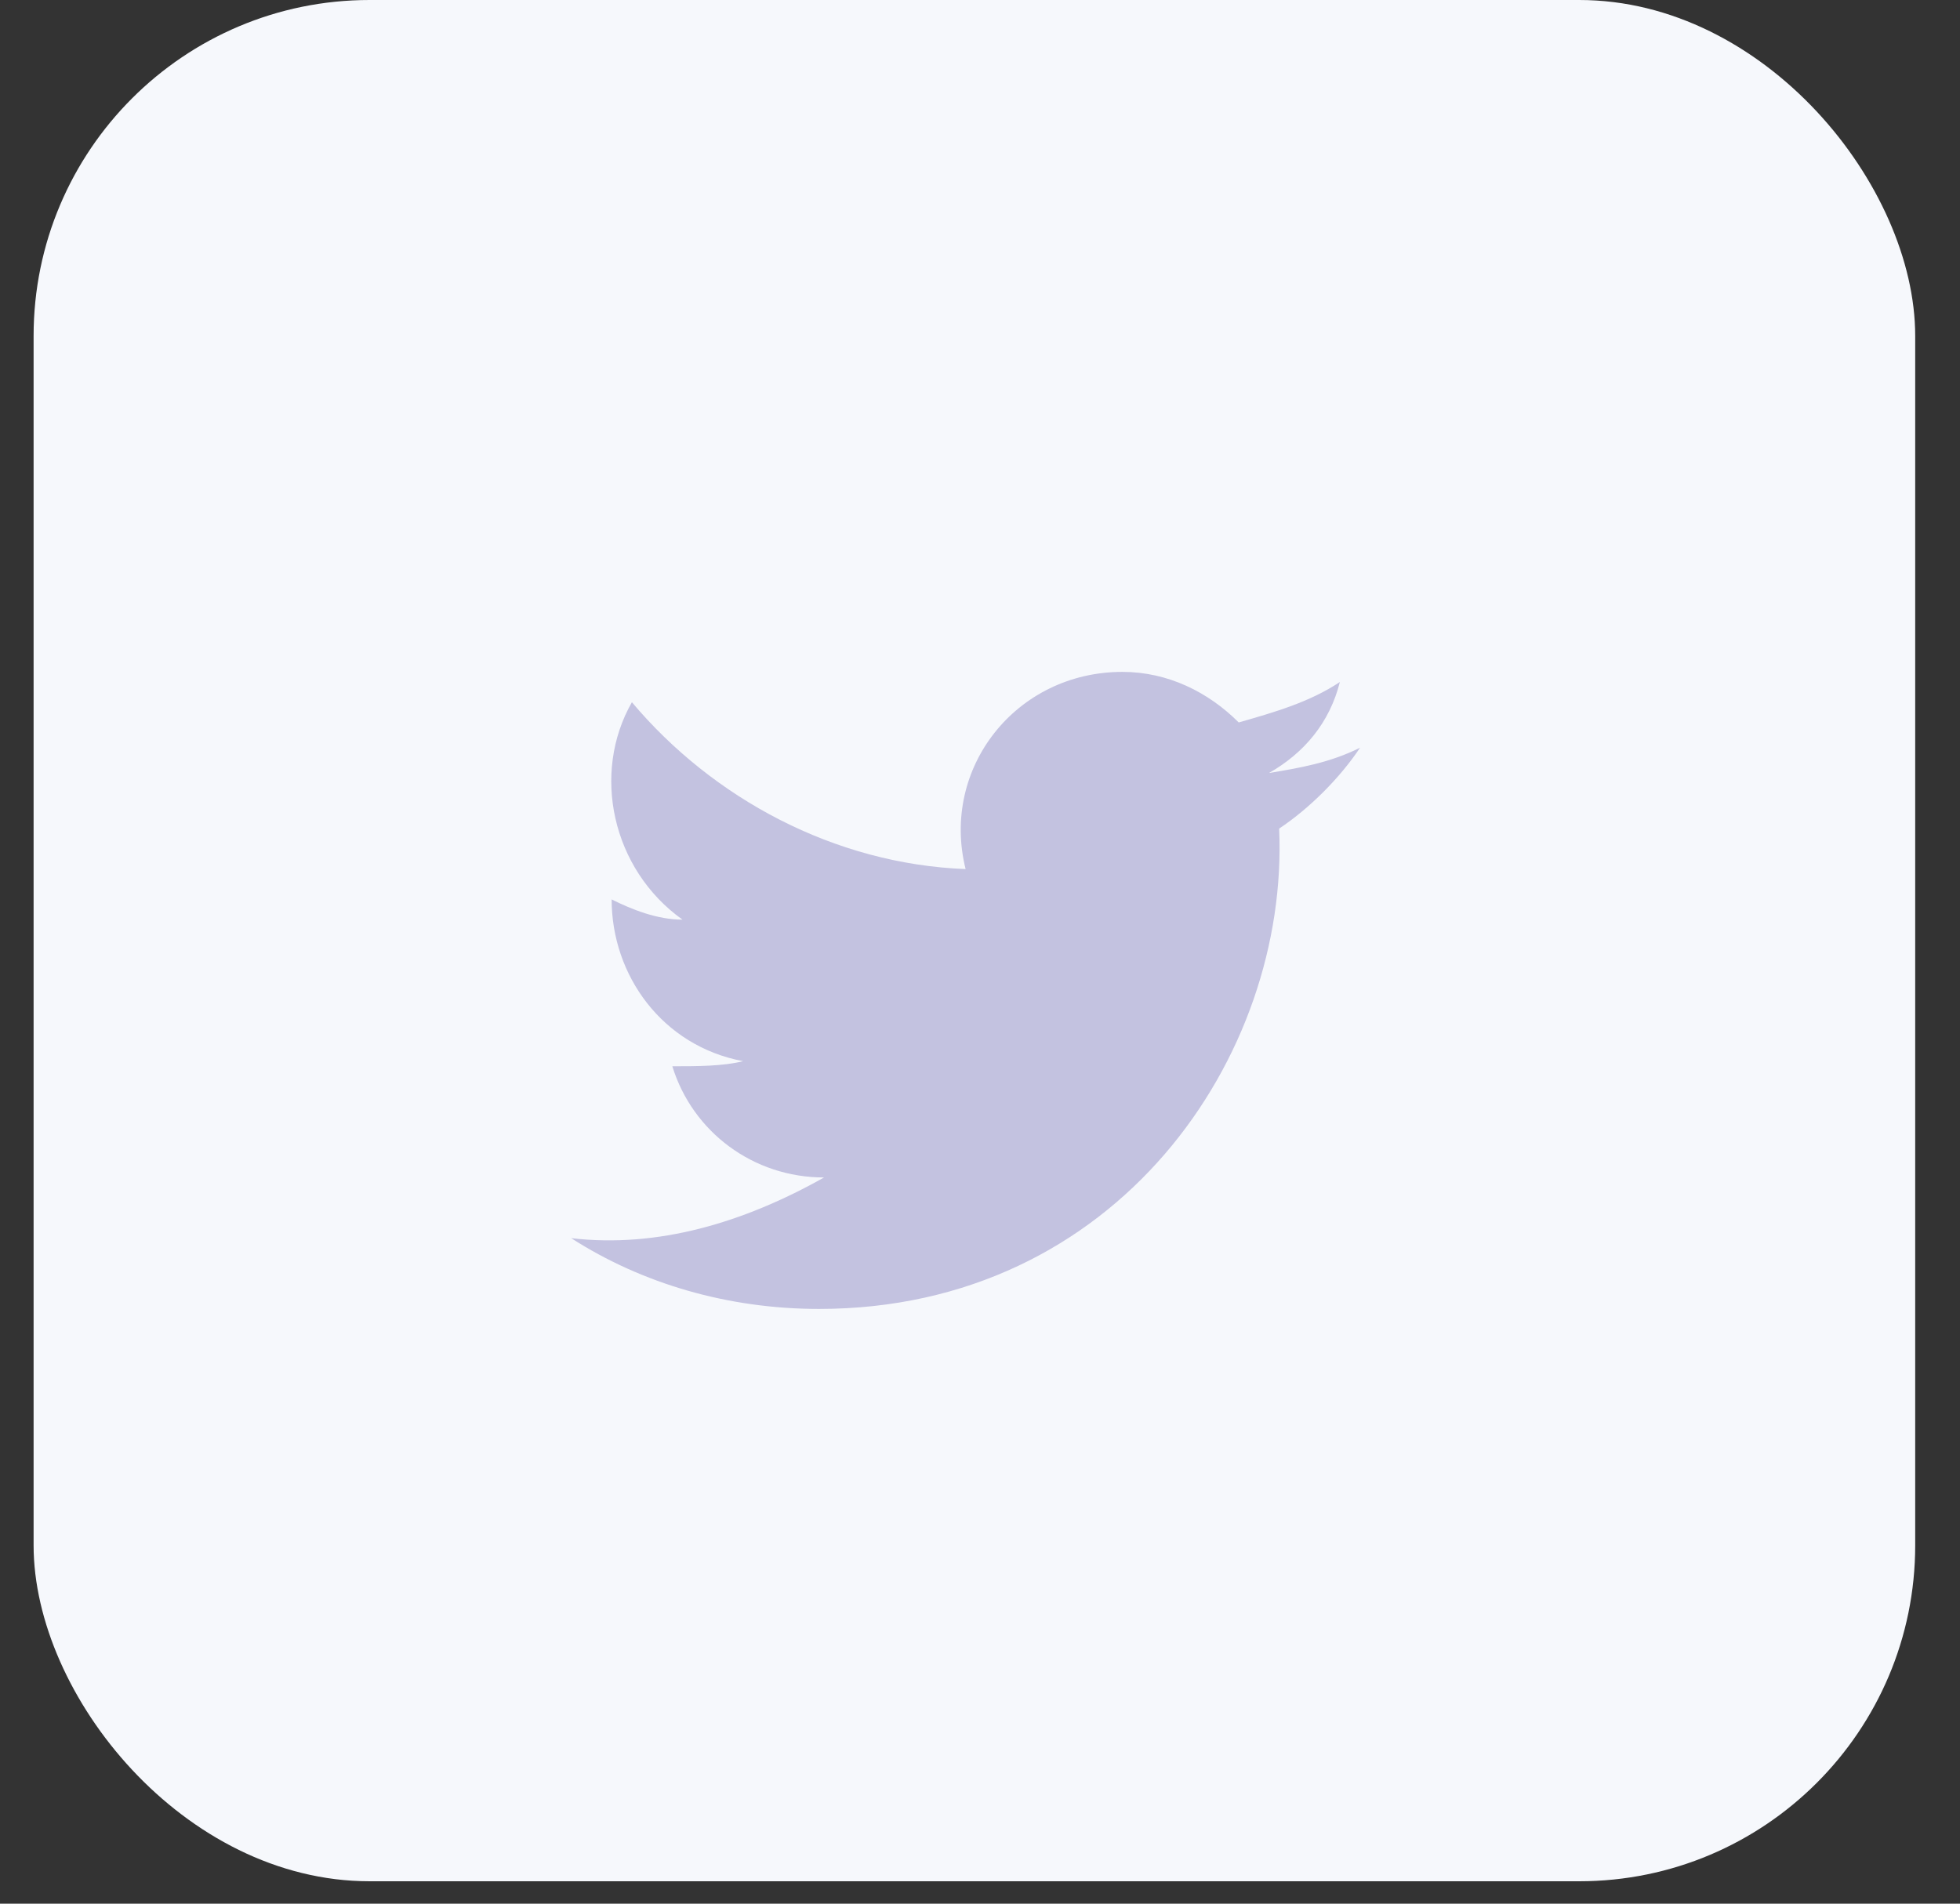
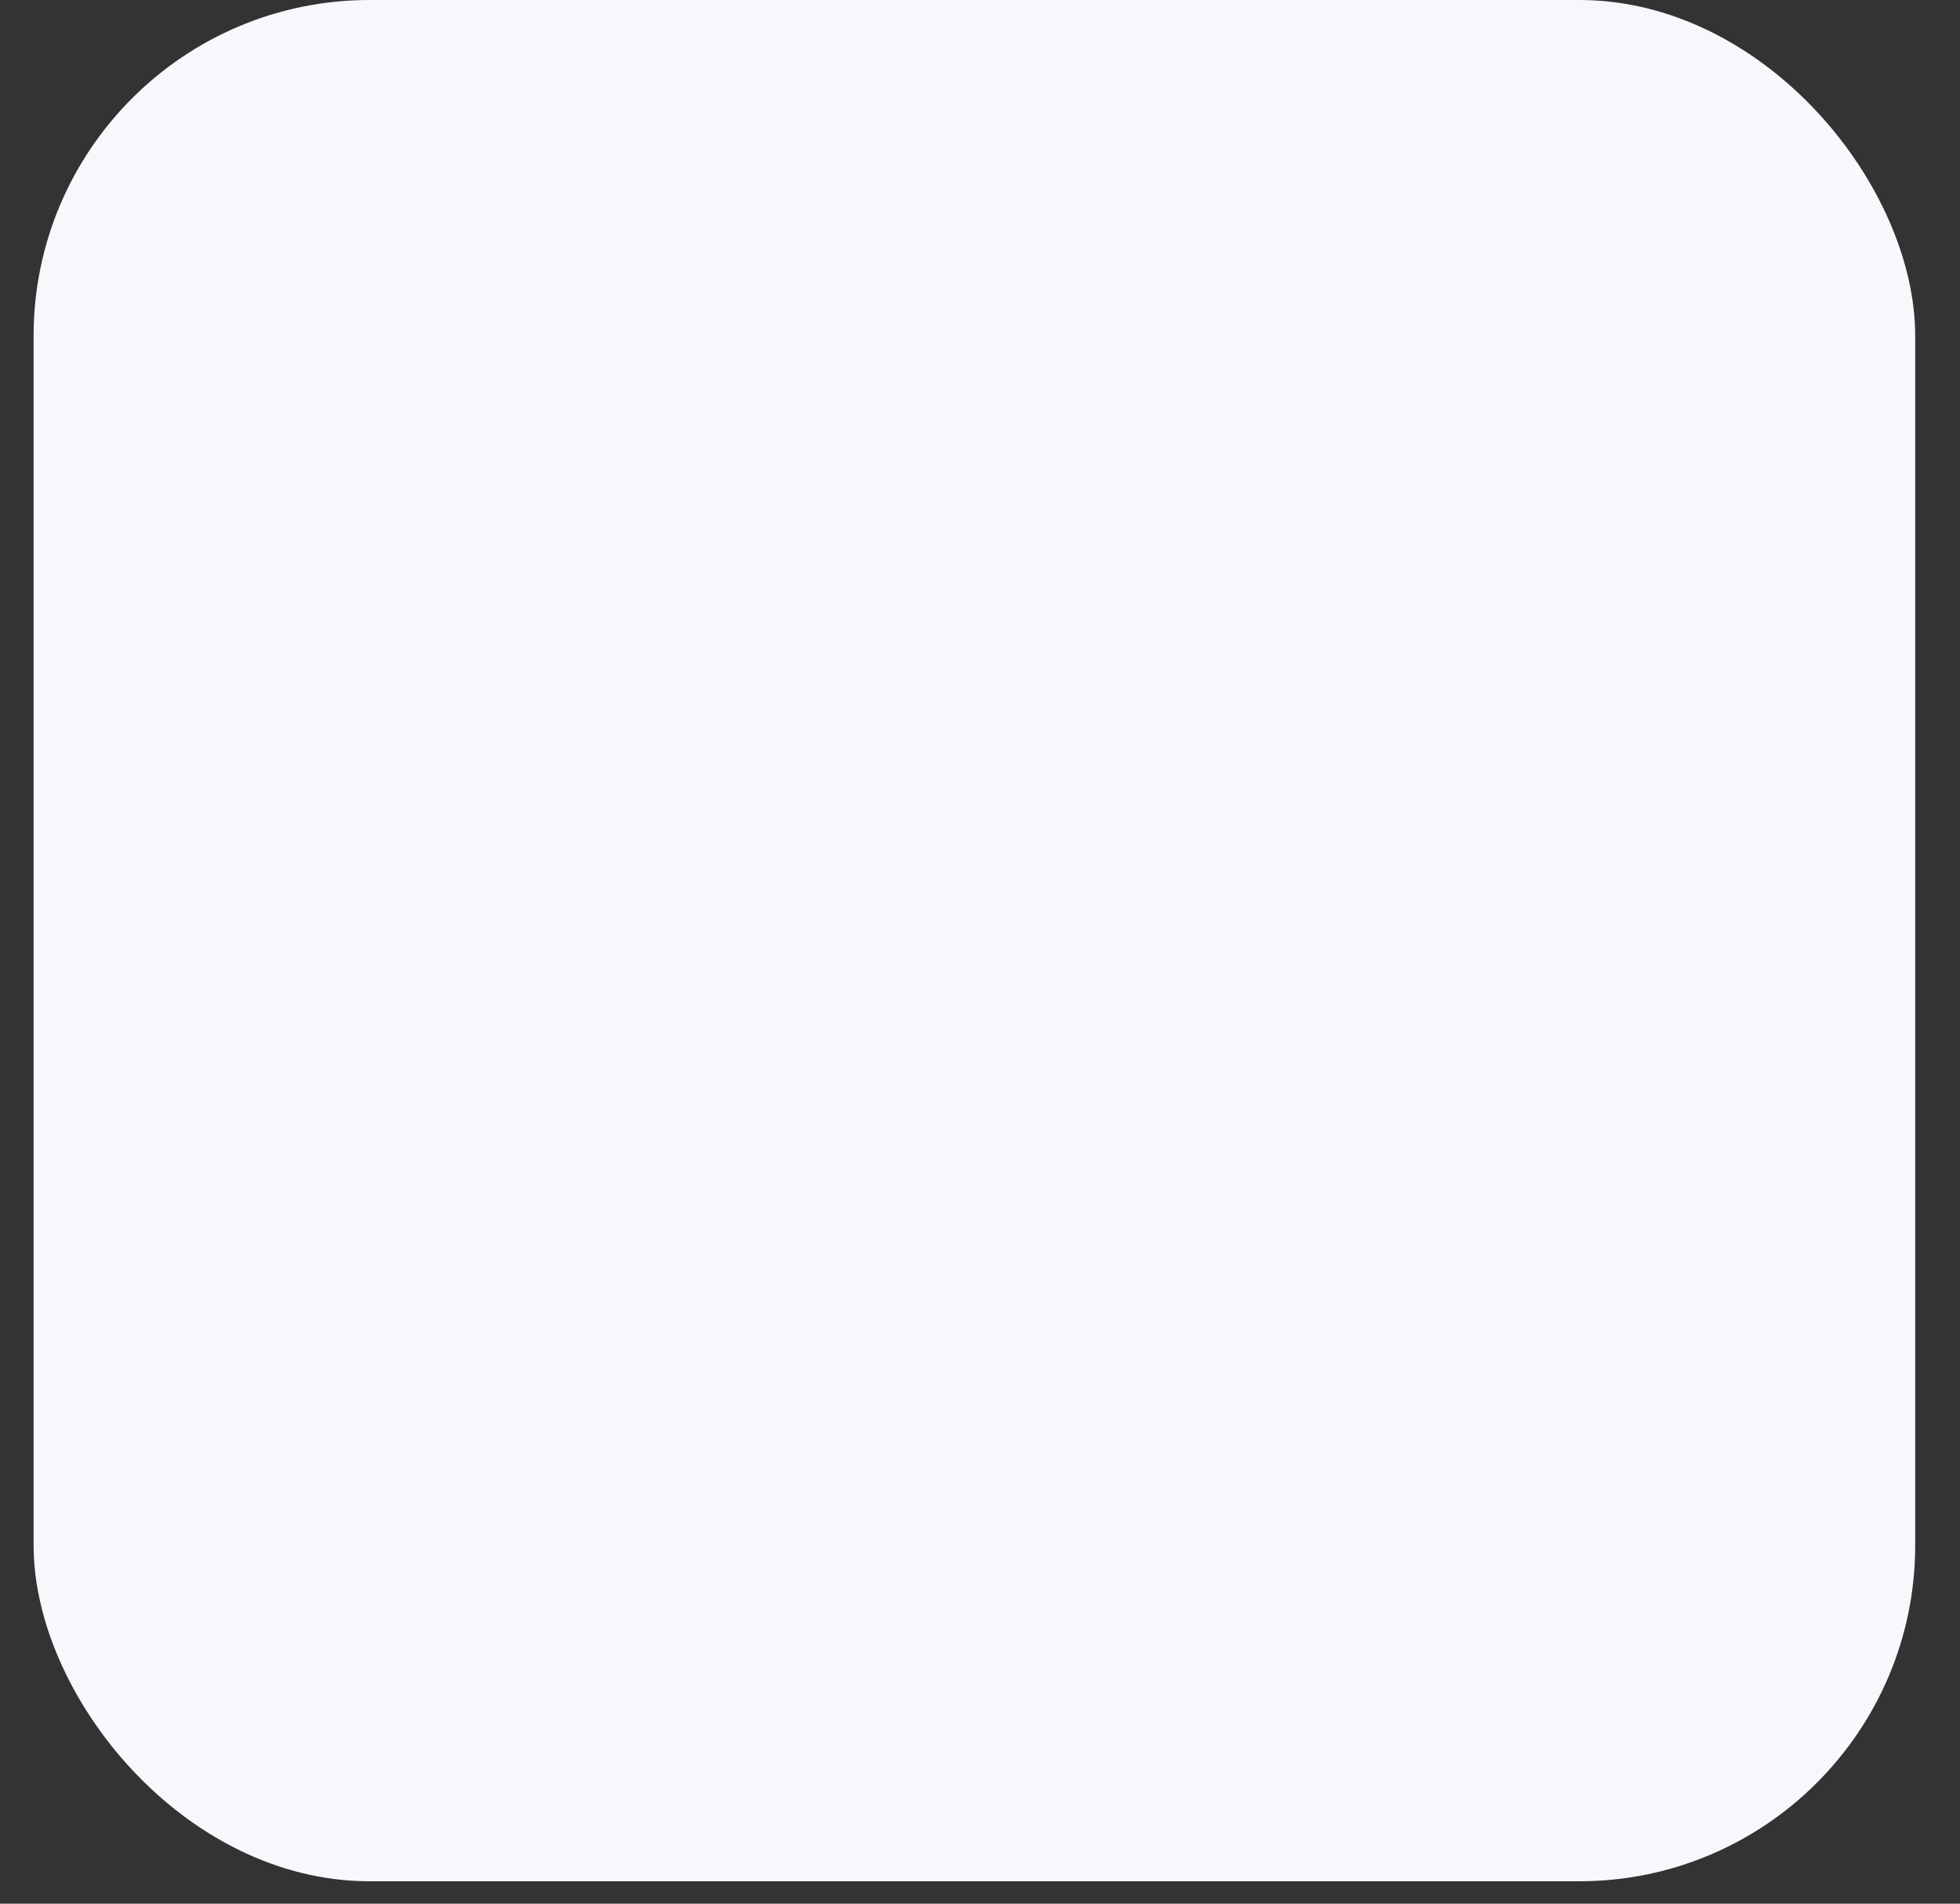
<svg xmlns="http://www.w3.org/2000/svg" width="35" height="34" viewBox="0 0 35 34" fill="none">
  <rect x="0" y="0" width="35" height="34" fill="#333333" stroke="none" />
  <rect x="0.6" width="33.6" height="33.6" rx="6" fill="#F6F8FC" />
-   <path d="M10.2 22.114C11.464 22.926 12.999 23.378 14.625 23.378C19.952 23.378 23.023 18.863 22.842 14.799C23.384 14.438 23.926 13.896 24.287 13.354C23.745 13.625 23.203 13.716 22.661 13.806C23.294 13.445 23.745 12.903 23.926 12.181C23.384 12.542 22.752 12.722 22.12 12.903C21.578 12.361 20.855 12 20.043 12C18.146 12 16.792 13.716 17.243 15.522C14.896 15.431 12.728 14.258 11.284 12.542C10.561 13.806 10.922 15.522 12.187 16.425C11.735 16.425 11.284 16.244 10.922 16.064C10.922 17.418 11.825 18.682 13.27 18.953C12.909 19.043 12.457 19.044 12.006 19.044C12.367 20.217 13.451 21.03 14.715 21.03C13.27 21.843 11.735 22.294 10.2 22.114Z" fill="#C3C2E0" />
</svg>